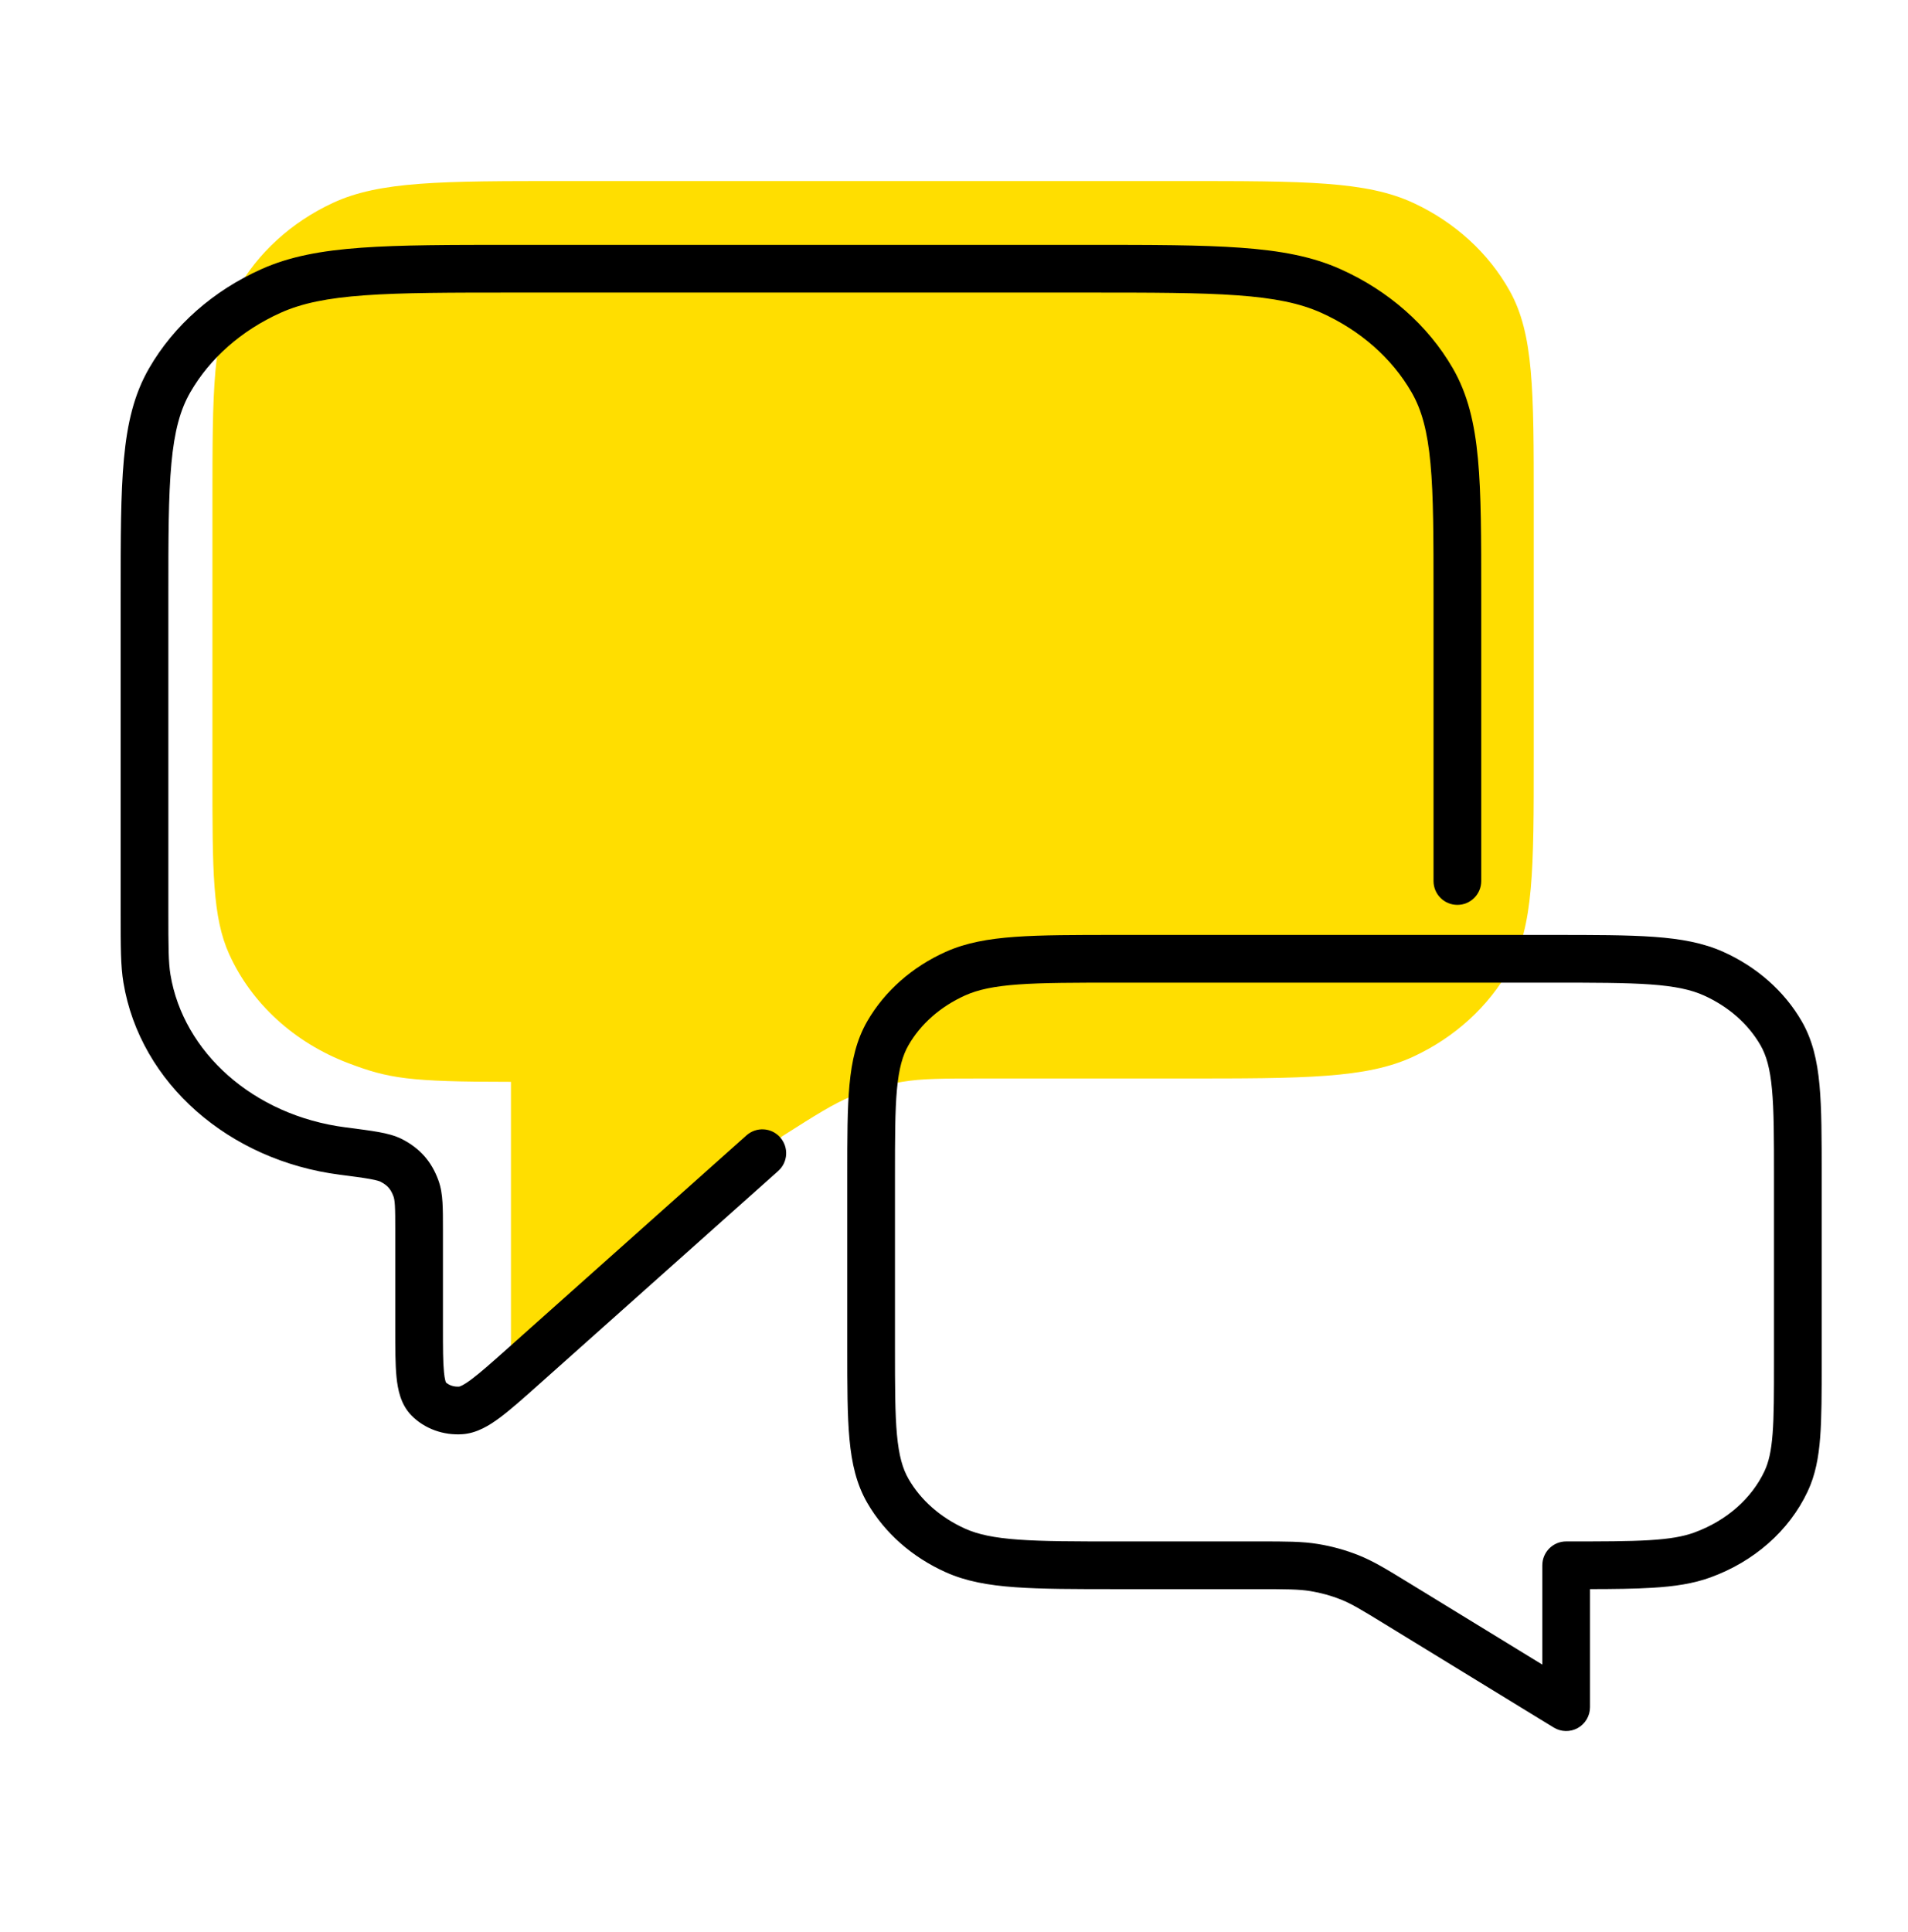
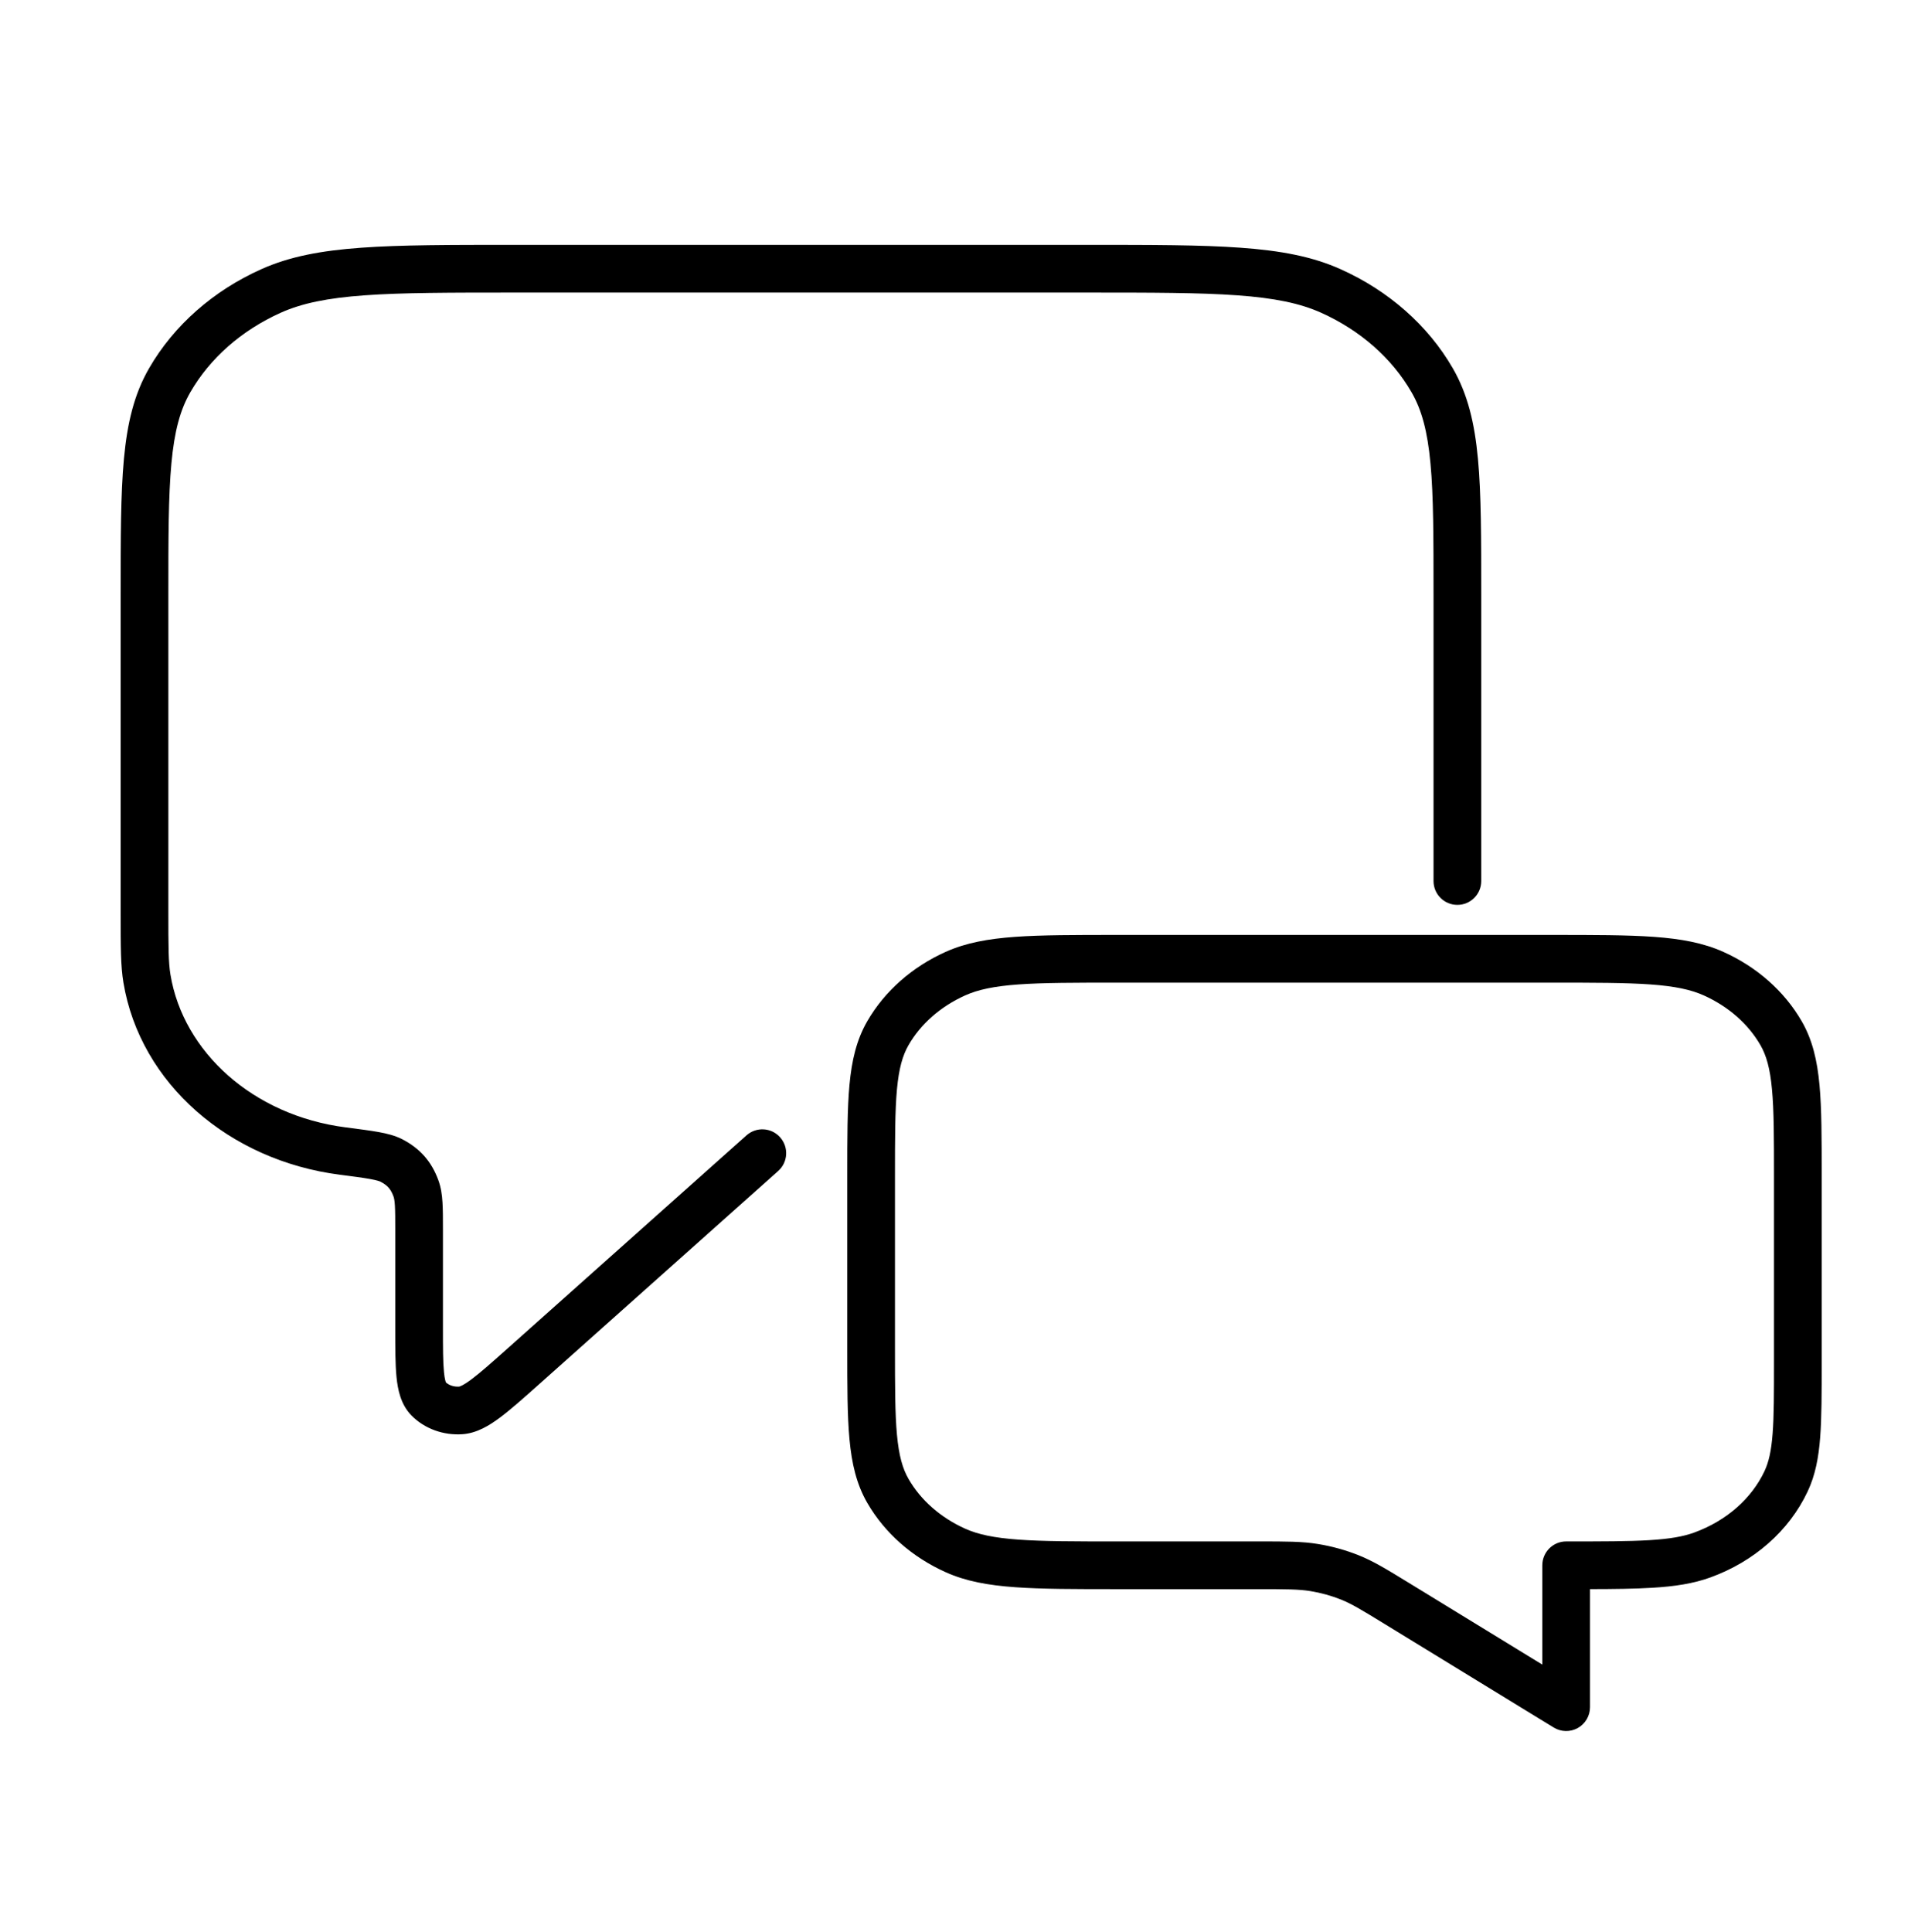
<svg xmlns="http://www.w3.org/2000/svg" width="80" height="81" viewBox="0 0 80 81" fill="none">
-   <path d="M8.907 21.095C8.907 16.368 8.907 14.004 9.914 12.199C10.799 10.61 12.211 9.319 13.949 8.51C15.924 7.59 18.509 7.59 23.681 7.59H49.534C54.706 7.59 57.291 7.59 59.266 8.51C61.004 9.319 62.416 10.61 63.302 12.199C64.308 14.004 64.308 16.368 64.308 21.095V31.707C64.308 36.434 64.308 38.798 63.302 40.603C62.416 42.192 61.004 43.483 59.266 44.292C57.291 45.212 54.706 45.212 49.534 45.212H41.239C39.518 45.212 38.658 45.212 37.828 45.352C37.092 45.476 36.375 45.682 35.693 45.964C34.924 46.282 34.218 46.731 32.805 47.629L21.424 56.64V45.352C17.122 45.352 16.304 45.212 14.607 44.57C12.345 43.713 10.547 42.07 9.61 40.002C8.907 38.45 8.907 36.484 8.907 32.551V21.095Z" fill="#FFDE00" />
  <path fill-rule="evenodd" clip-rule="evenodd" d="M21.561 10.265H45.604C48.289 10.265 50.359 10.265 52.015 10.385C53.688 10.505 55.02 10.751 56.211 11.286C58.215 12.185 59.868 13.631 60.913 15.437C61.543 16.527 61.83 17.744 61.969 19.244C62.106 20.716 62.106 22.552 62.106 24.904V36.934C62.106 37.487 61.658 37.934 61.106 37.934C60.553 37.934 60.106 37.487 60.106 36.934V24.956C60.106 22.541 60.105 20.798 59.978 19.428C59.852 18.074 59.61 17.178 59.181 16.438C58.363 15.024 57.044 13.852 55.392 13.11C54.506 12.713 53.439 12.492 51.871 12.38C50.296 12.266 48.298 12.265 45.563 12.265H21.601C18.866 12.265 16.869 12.266 15.293 12.38C13.726 12.492 12.658 12.713 11.772 13.11C10.12 13.852 8.801 15.024 7.983 16.438C7.555 17.178 7.312 18.074 7.187 19.428C7.06 20.798 7.059 22.541 7.059 24.956V38.202C7.059 39.714 7.062 40.348 7.148 40.863C7.685 44.096 10.607 46.76 14.493 47.261L14.52 47.264C15.067 47.335 15.515 47.393 15.868 47.456C16.218 47.519 16.569 47.603 16.88 47.766C17.616 48.151 18.089 48.689 18.377 49.468C18.492 49.78 18.534 50.095 18.553 50.414C18.572 50.719 18.572 51.089 18.572 51.524V55.62C18.572 56.513 18.573 57.106 18.616 57.529C18.644 57.815 18.685 57.925 18.696 57.952C18.815 58.063 19.017 58.145 19.252 58.128C19.252 58.128 19.252 58.128 19.252 58.128C19.258 58.127 19.39 58.105 19.77 57.822C20.148 57.539 20.631 57.109 21.34 56.477L31.298 47.597C31.71 47.229 32.342 47.265 32.709 47.677C33.077 48.09 33.041 48.722 32.629 49.089L22.635 58.002C21.971 58.594 21.423 59.082 20.966 59.424C20.519 59.758 19.999 60.079 19.398 60.123C18.609 60.18 17.805 59.906 17.245 59.33C16.798 58.87 16.678 58.251 16.625 57.729C16.572 57.193 16.572 56.499 16.572 55.674L16.572 51.553C16.572 51.082 16.571 50.773 16.557 50.535C16.543 50.304 16.518 50.21 16.5 50.161C16.384 49.847 16.249 49.693 15.953 49.538C15.922 49.522 15.818 49.48 15.513 49.425C15.216 49.371 14.818 49.319 14.237 49.244C9.629 48.65 5.881 45.438 5.175 41.191C5.058 40.492 5.059 39.68 5.059 38.318L5.059 24.904C5.059 22.552 5.059 20.716 5.195 19.244C5.334 17.744 5.621 16.527 6.252 15.437C7.296 13.631 8.949 12.185 10.953 11.286C12.145 10.751 13.477 10.505 15.149 10.385C16.805 10.265 18.875 10.265 21.561 10.265ZM46.847 39.194H65.059C66.839 39.194 68.229 39.194 69.345 39.274C70.477 39.356 71.409 39.524 72.255 39.903C73.649 40.529 74.807 41.539 75.541 42.808C75.995 43.593 76.194 44.458 76.289 45.482C76.381 46.479 76.381 47.716 76.381 49.271V57.104C76.381 58.398 76.381 59.426 76.317 60.261C76.251 61.115 76.112 61.845 75.793 62.523C75.013 64.183 73.535 65.464 71.726 66.124C71.001 66.388 70.218 66.506 69.271 66.562C68.551 66.606 67.699 66.616 66.667 66.618V71.567C66.667 71.929 66.472 72.263 66.156 72.44C65.84 72.617 65.454 72.609 65.145 72.42L58.097 68.105C57.08 67.481 56.666 67.232 56.224 67.055C55.815 66.892 55.382 66.772 54.936 66.7C54.452 66.622 53.943 66.619 52.705 66.619H46.847C45.067 66.619 43.677 66.619 42.561 66.538C41.428 66.457 40.496 66.289 39.651 65.909C38.257 65.283 37.099 64.274 36.365 63.005C35.911 62.22 35.712 61.355 35.617 60.331C35.525 59.333 35.525 58.097 35.525 56.541V49.271C35.525 47.716 35.525 46.479 35.617 45.482C35.712 44.458 35.911 43.593 36.365 42.808C37.099 41.539 38.257 40.529 39.651 39.903C40.496 39.524 41.428 39.356 42.561 39.274C43.677 39.194 45.067 39.194 46.847 39.194ZM42.705 41.269C41.677 41.343 41.01 41.486 40.47 41.728C39.427 42.196 38.603 42.932 38.096 43.809C37.844 44.245 37.69 44.788 37.608 45.667C37.526 46.561 37.525 47.705 37.525 49.321V56.492C37.525 58.108 37.526 59.252 37.608 60.146C37.69 61.024 37.844 61.568 38.096 62.003C38.603 62.881 39.427 63.617 40.47 64.085C41.01 64.327 41.677 64.469 42.705 64.543C43.74 64.618 45.058 64.619 46.886 64.619L52.795 64.619C53.916 64.618 54.595 64.618 55.257 64.726C55.844 64.821 56.418 64.98 56.965 65.198C57.584 65.445 58.148 65.79 59.065 66.352L64.667 69.782V65.619C64.667 65.066 65.115 64.619 65.667 64.619C67.188 64.619 68.284 64.618 69.151 64.566C70.01 64.514 70.576 64.415 71.041 64.245C72.405 63.747 73.449 62.807 73.983 61.672C74.157 61.302 74.266 60.842 74.323 60.106C74.381 59.358 74.381 58.407 74.381 57.062V49.321C74.381 47.705 74.38 46.561 74.297 45.667C74.216 44.788 74.062 44.245 73.81 43.809C73.302 42.932 72.478 42.196 71.436 41.728C70.896 41.486 70.228 41.343 69.201 41.269C68.166 41.195 66.847 41.194 65.019 41.194H46.886C45.058 41.194 43.74 41.195 42.705 41.269Z" fill="black" />
</svg>